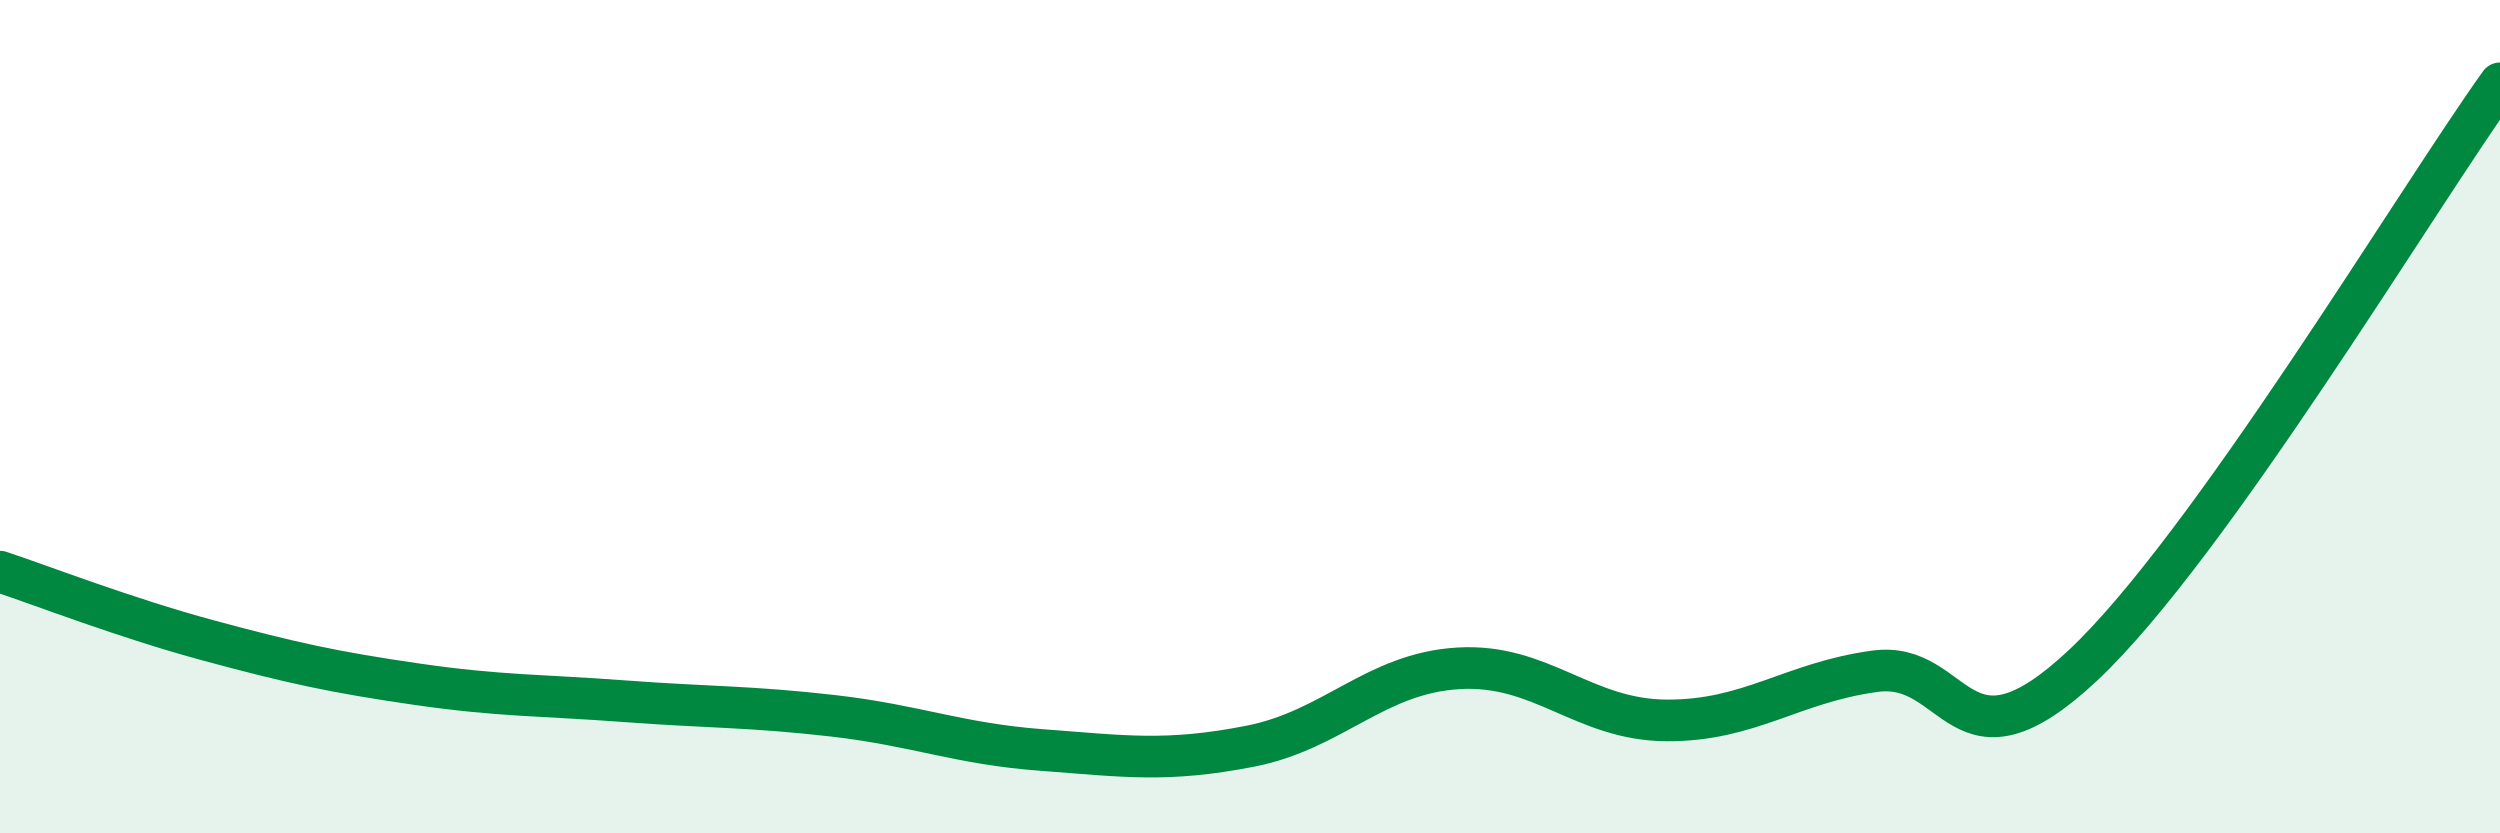
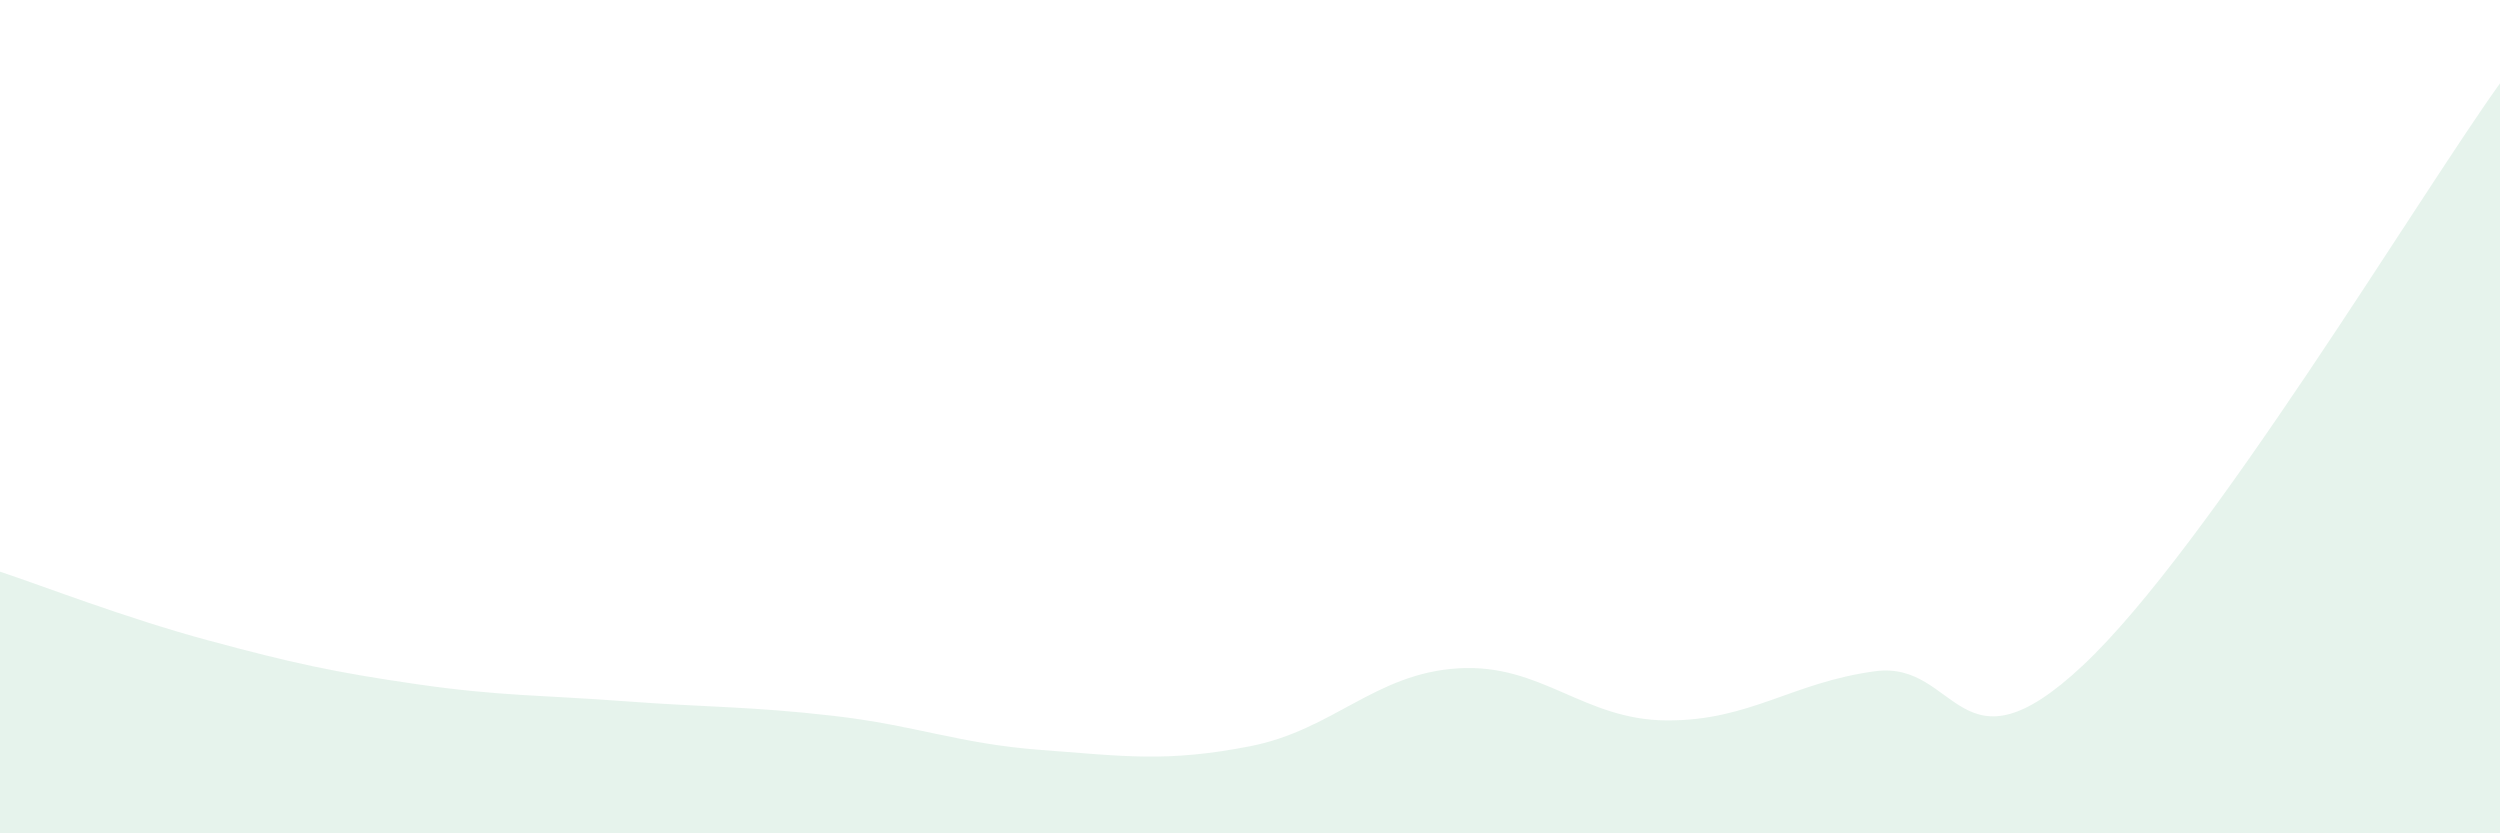
<svg xmlns="http://www.w3.org/2000/svg" width="60" height="20" viewBox="0 0 60 20">
  <path d="M 0,13.72 C 1,14.05 3,14.83 5,15.37 C 7,15.91 8,16.13 10,16.42 C 12,16.71 13,16.68 15,16.83 C 17,16.98 18,16.95 20,17.18 C 22,17.41 23,17.85 25,18 C 27,18.15 28,18.3 30,17.91 C 32,17.52 33,16.16 35,16.04 C 37,15.92 38,17.28 40,17.29 C 42,17.3 43,16.38 45,16.11 C 47,15.84 47,18.78 50,15.96 C 53,13.14 58,4.79 60,2L60 20L0 20Z" fill="#008740" opacity="0.1" stroke-linecap="round" stroke-linejoin="round" />
-   <path d="M 0,13.72 C 1,14.05 3,14.83 5,15.37 C 7,15.91 8,16.13 10,16.42 C 12,16.71 13,16.68 15,16.83 C 17,16.98 18,16.95 20,17.18 C 22,17.41 23,17.85 25,18 C 27,18.15 28,18.3 30,17.91 C 32,17.52 33,16.16 35,16.04 C 37,15.92 38,17.28 40,17.29 C 42,17.3 43,16.38 45,16.11 C 47,15.84 47,18.78 50,15.96 C 53,13.14 58,4.79 60,2" stroke="#008740" stroke-width="1" fill="none" stroke-linecap="round" stroke-linejoin="round" />
</svg>